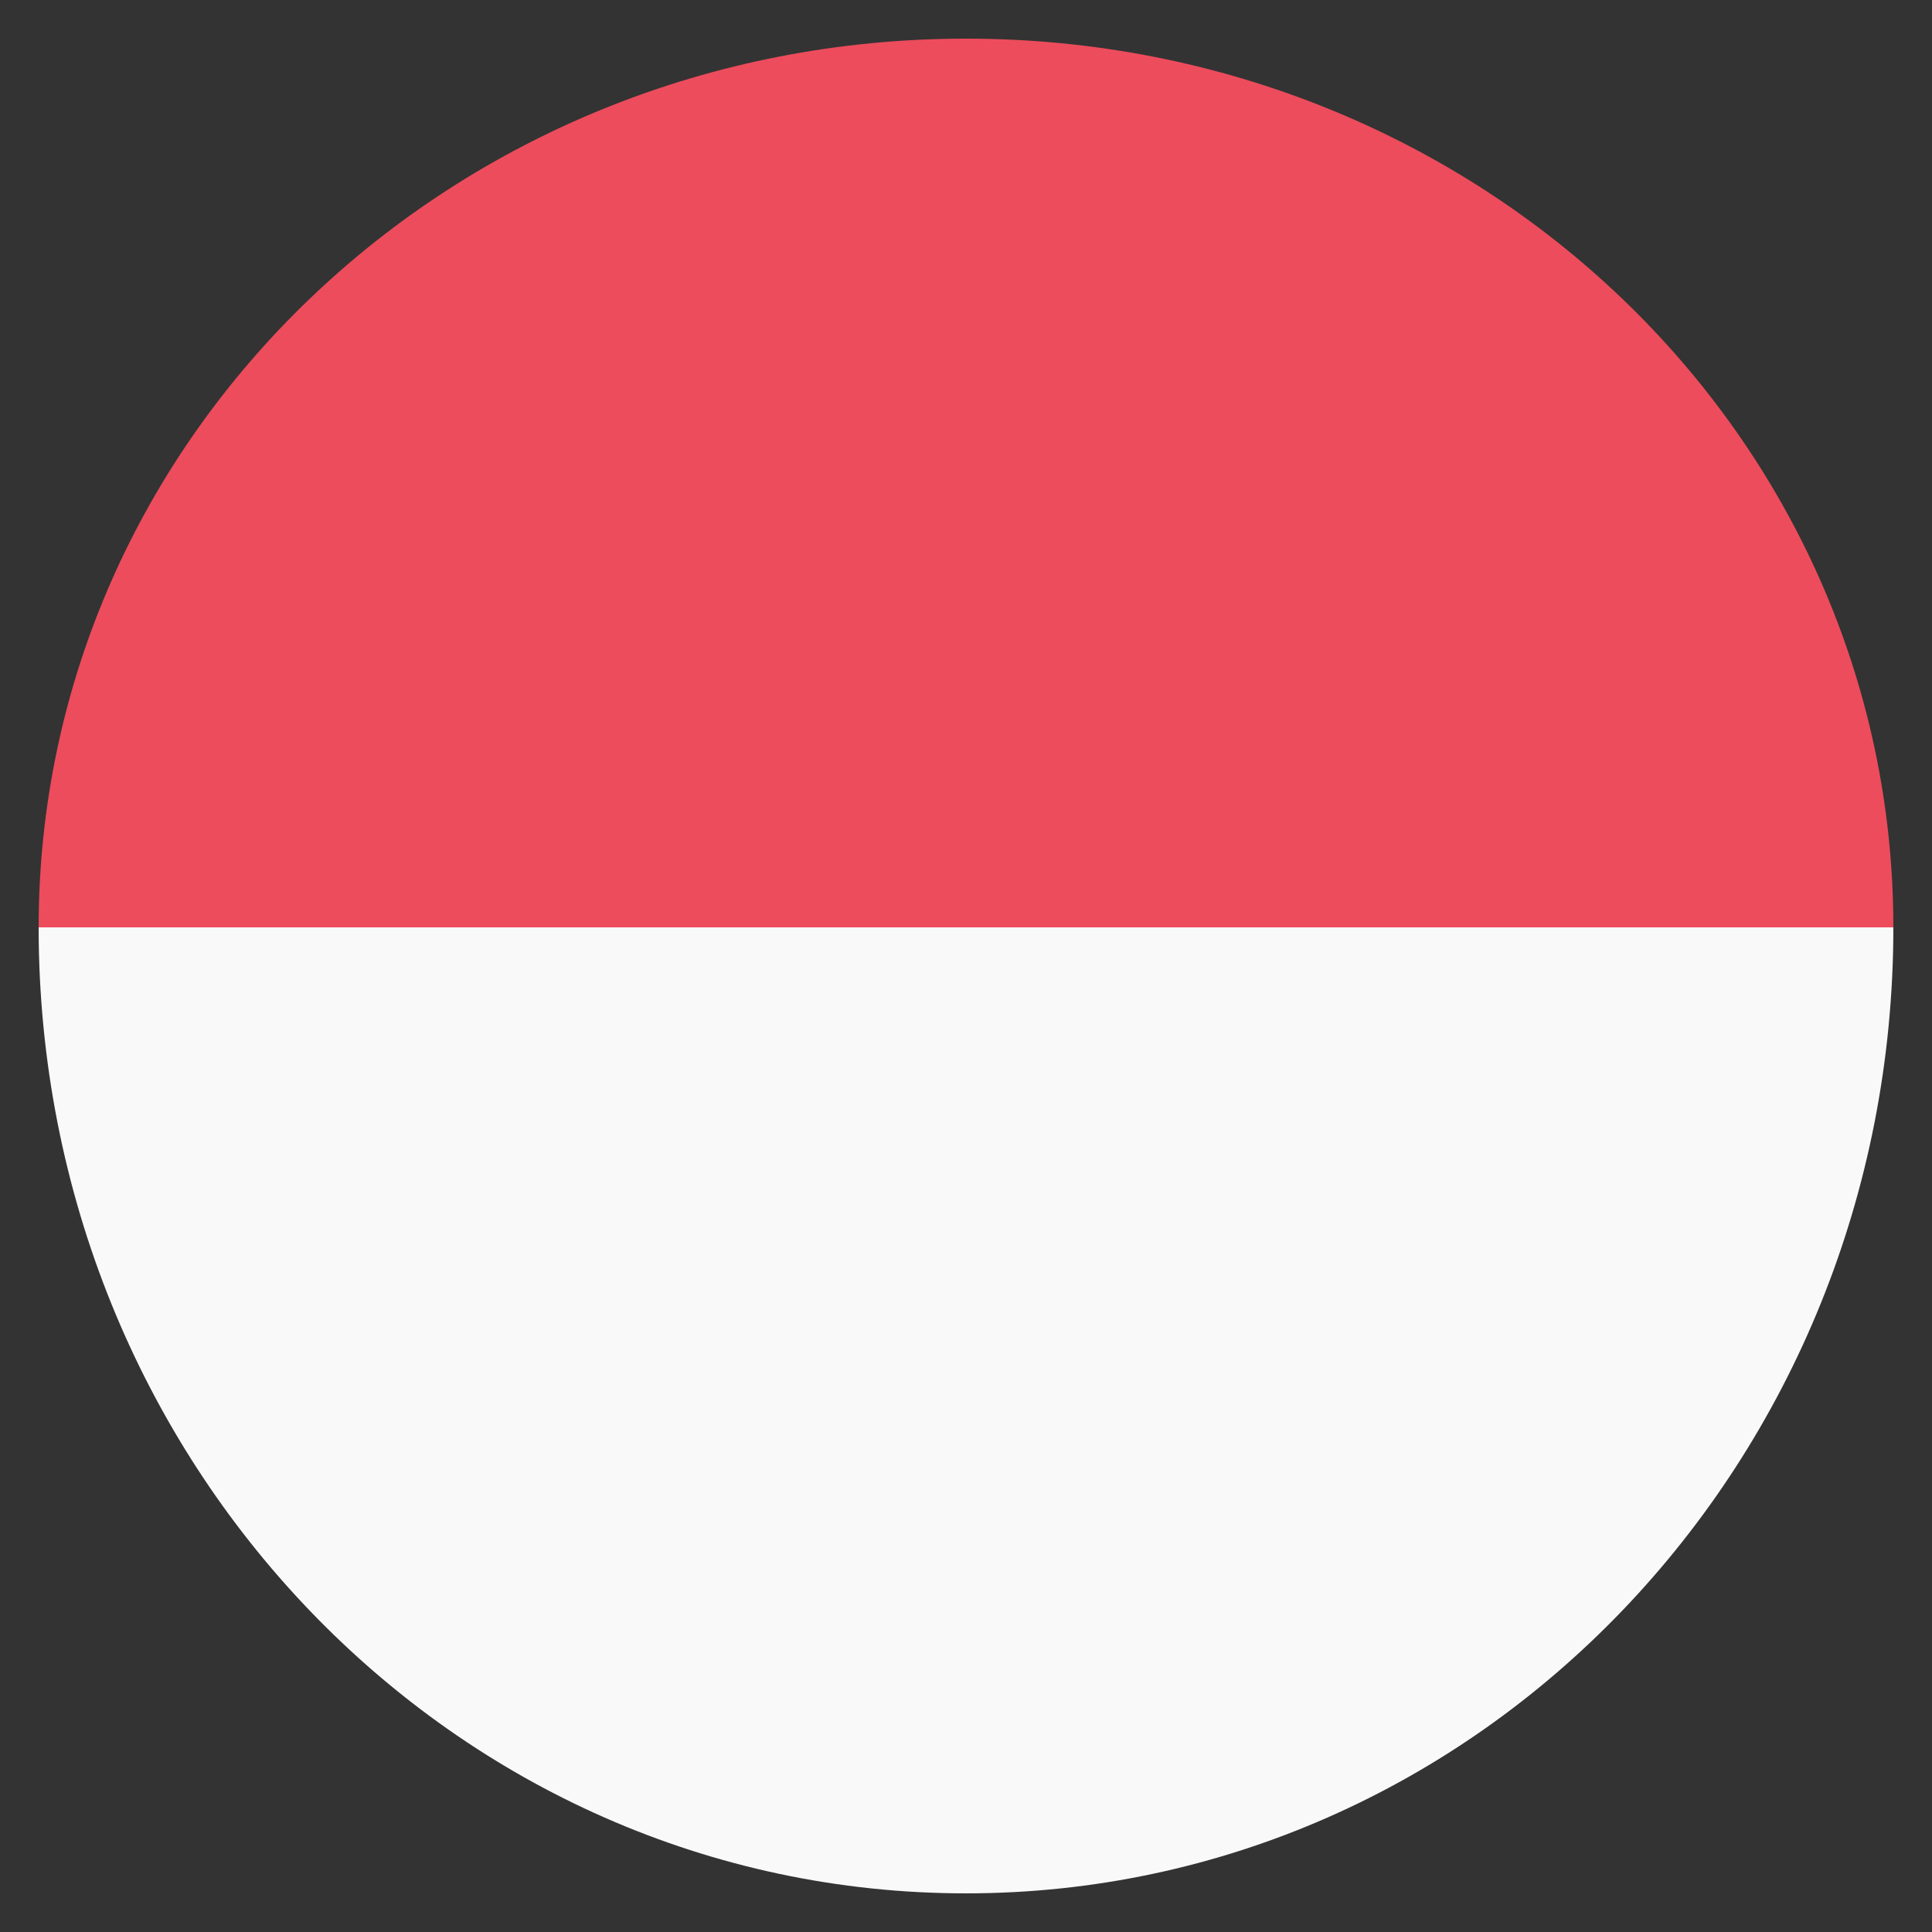
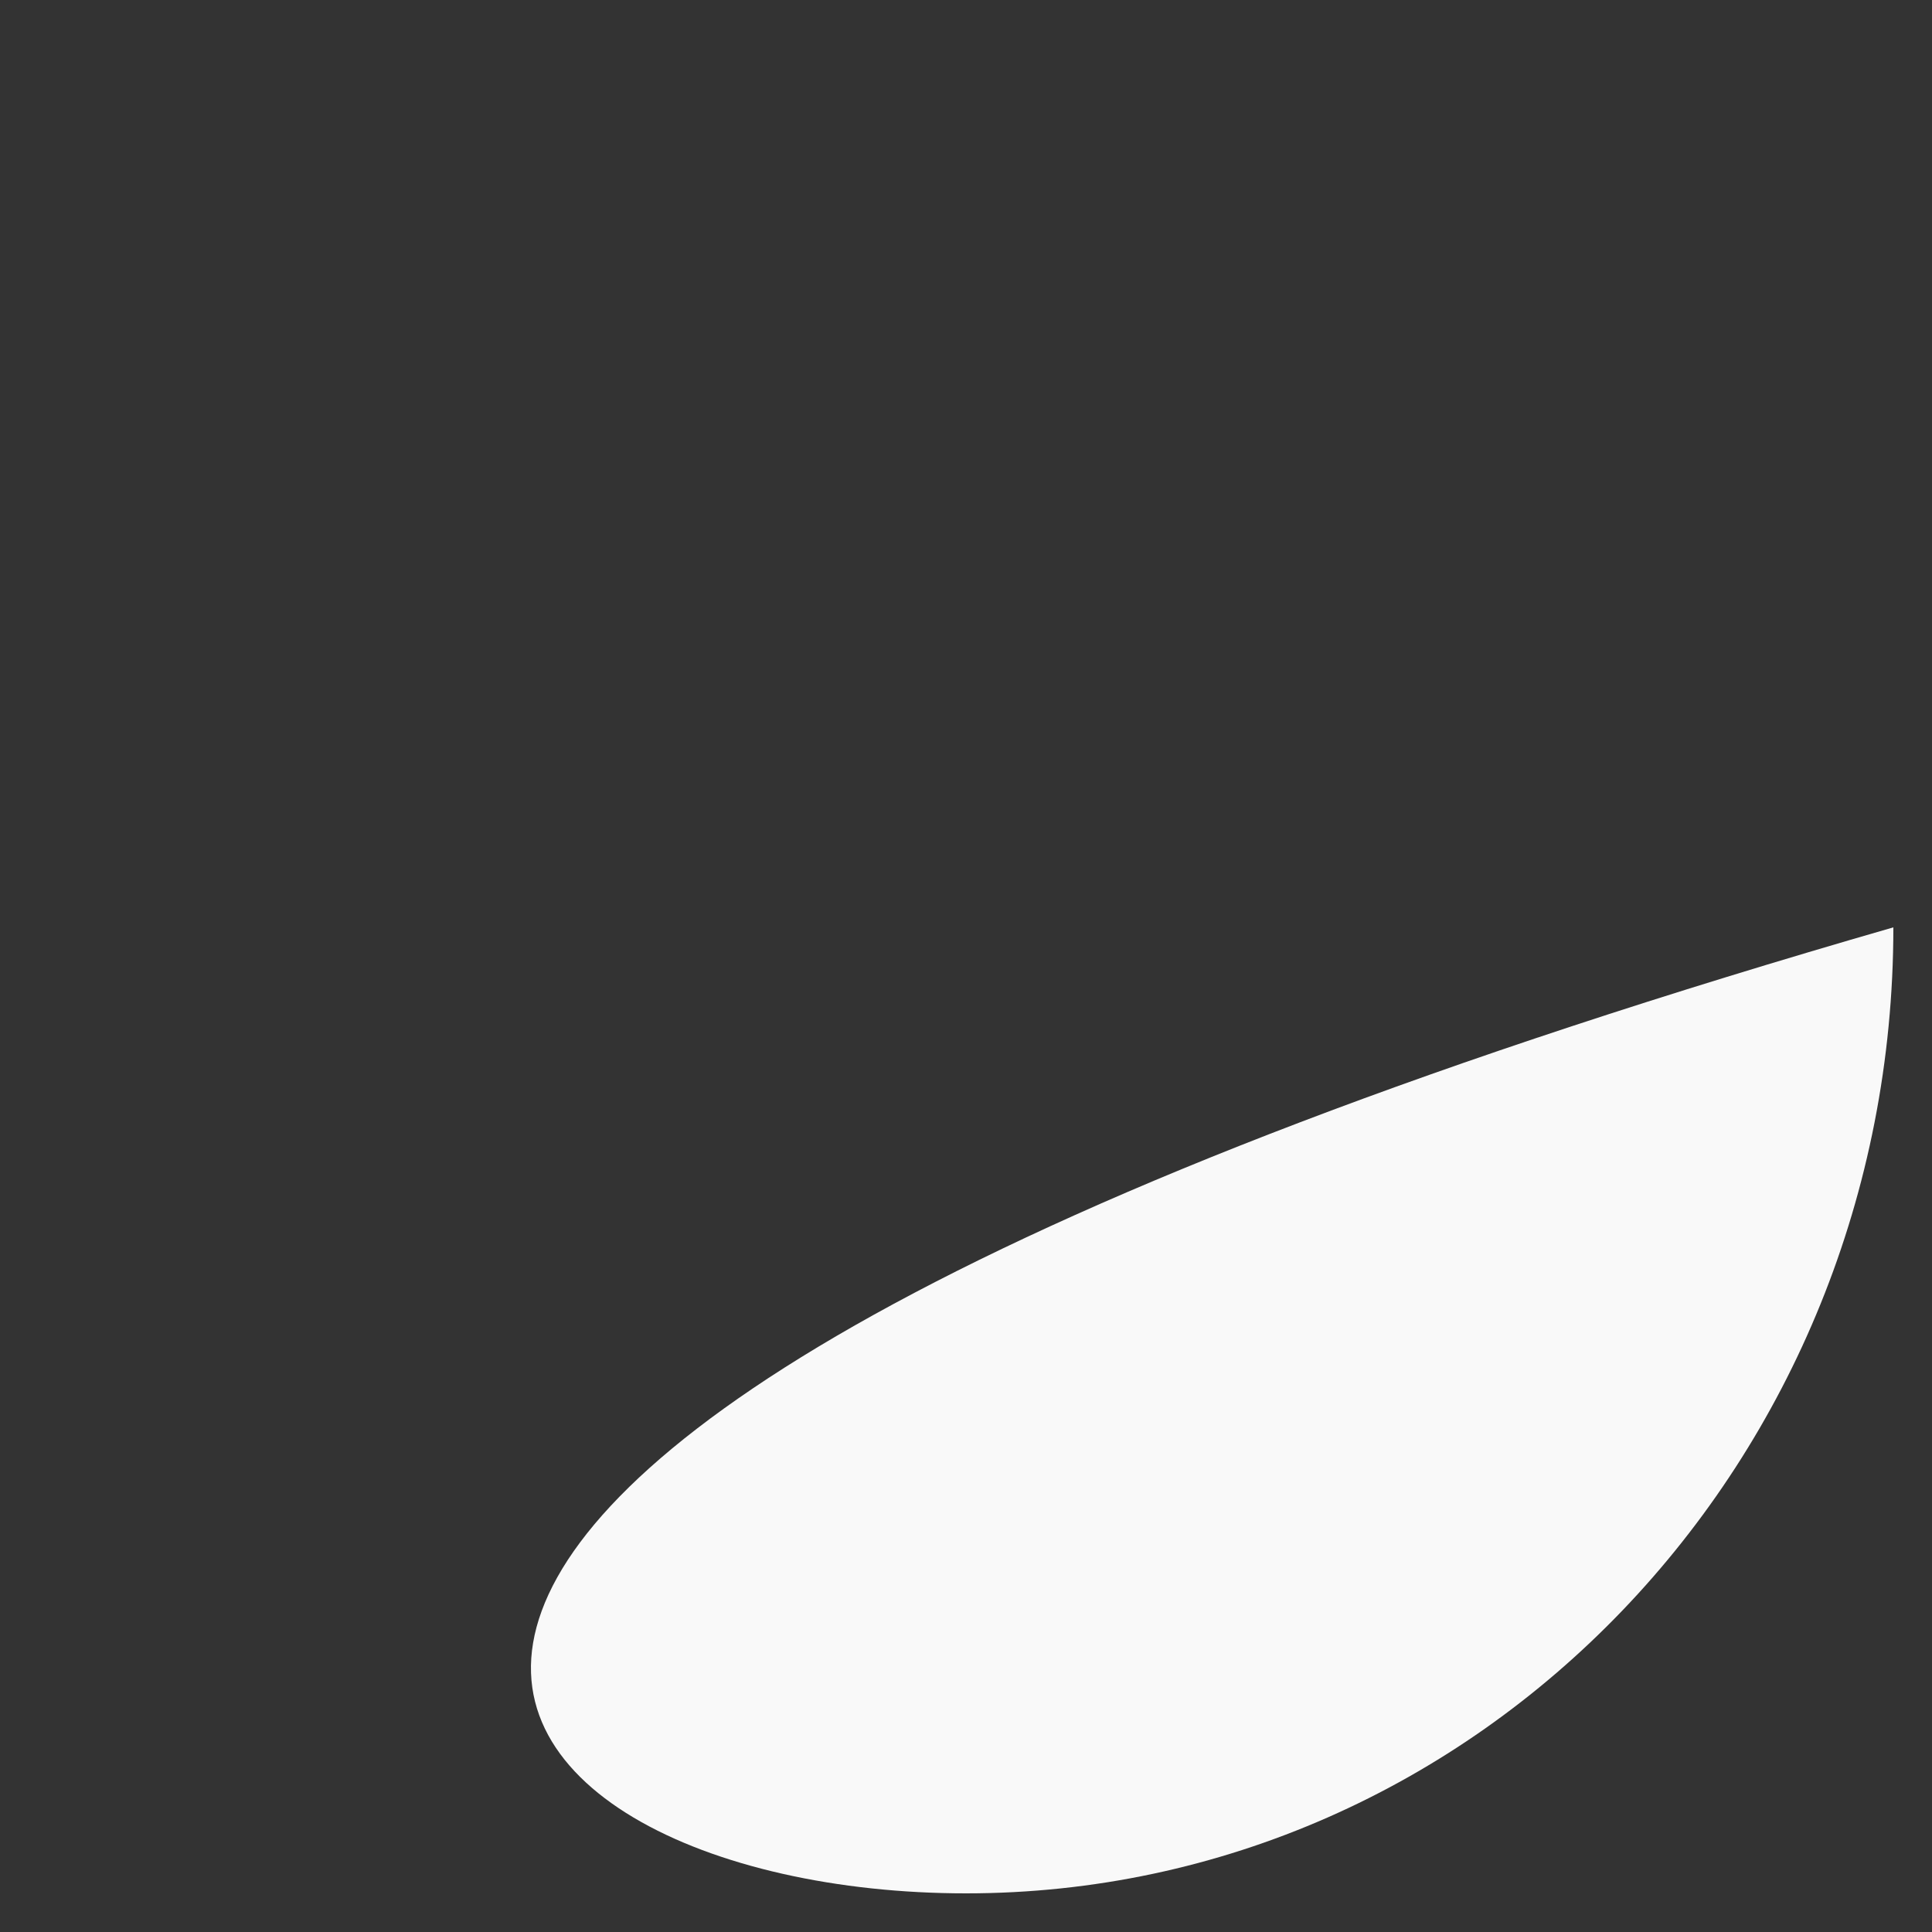
<svg xmlns="http://www.w3.org/2000/svg" width="50" height="50" viewBox="0 0 50 50" fill="none">
  <rect x="0" y="0" width="50" height="50" fill="#333333" stroke="none" />
-   <path d="M25 49C38.28 49 49 37.833 49 24H1C1 37.833 11.72 49 25 49Z" fill="#F9F9F9" />
-   <path d="M25 1C11.72 1 1 11.273 1 24H49C49 11.273 38.28 1 25 1Z" fill="#ED4C5C" />
+   <path d="M25 49C38.28 49 49 37.833 49 24C1 37.833 11.72 49 25 49Z" fill="#F9F9F9" />
</svg>